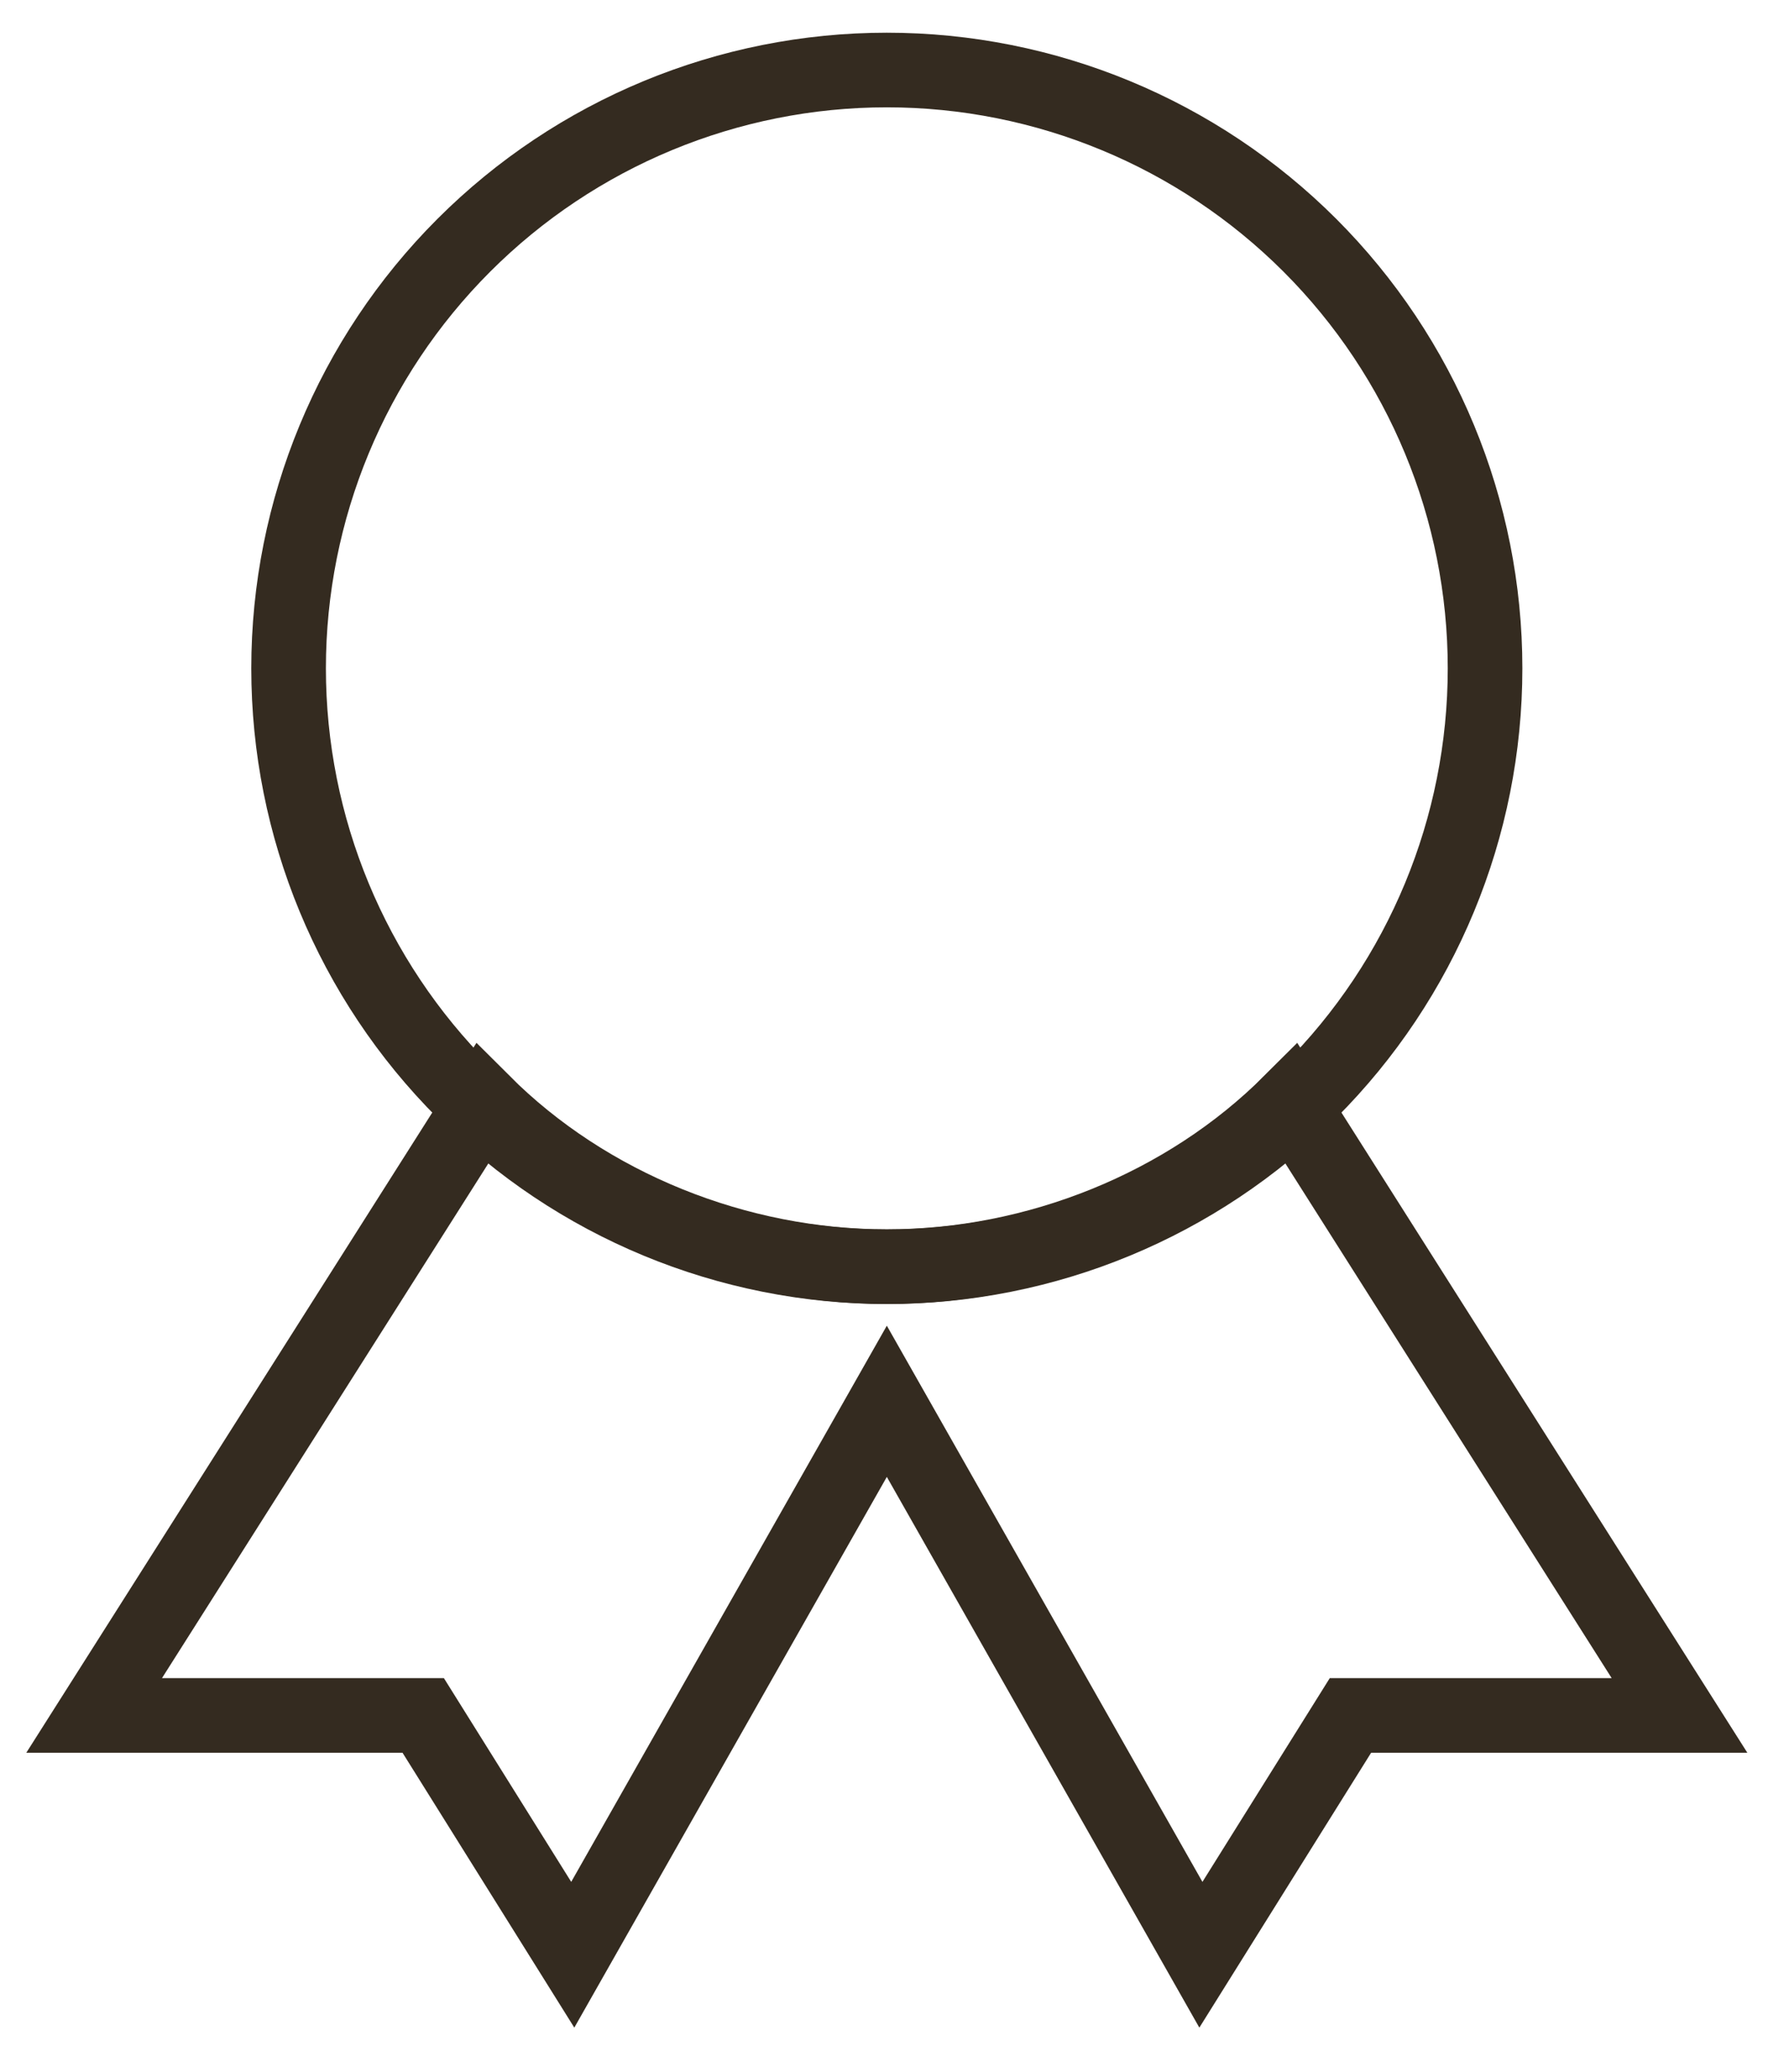
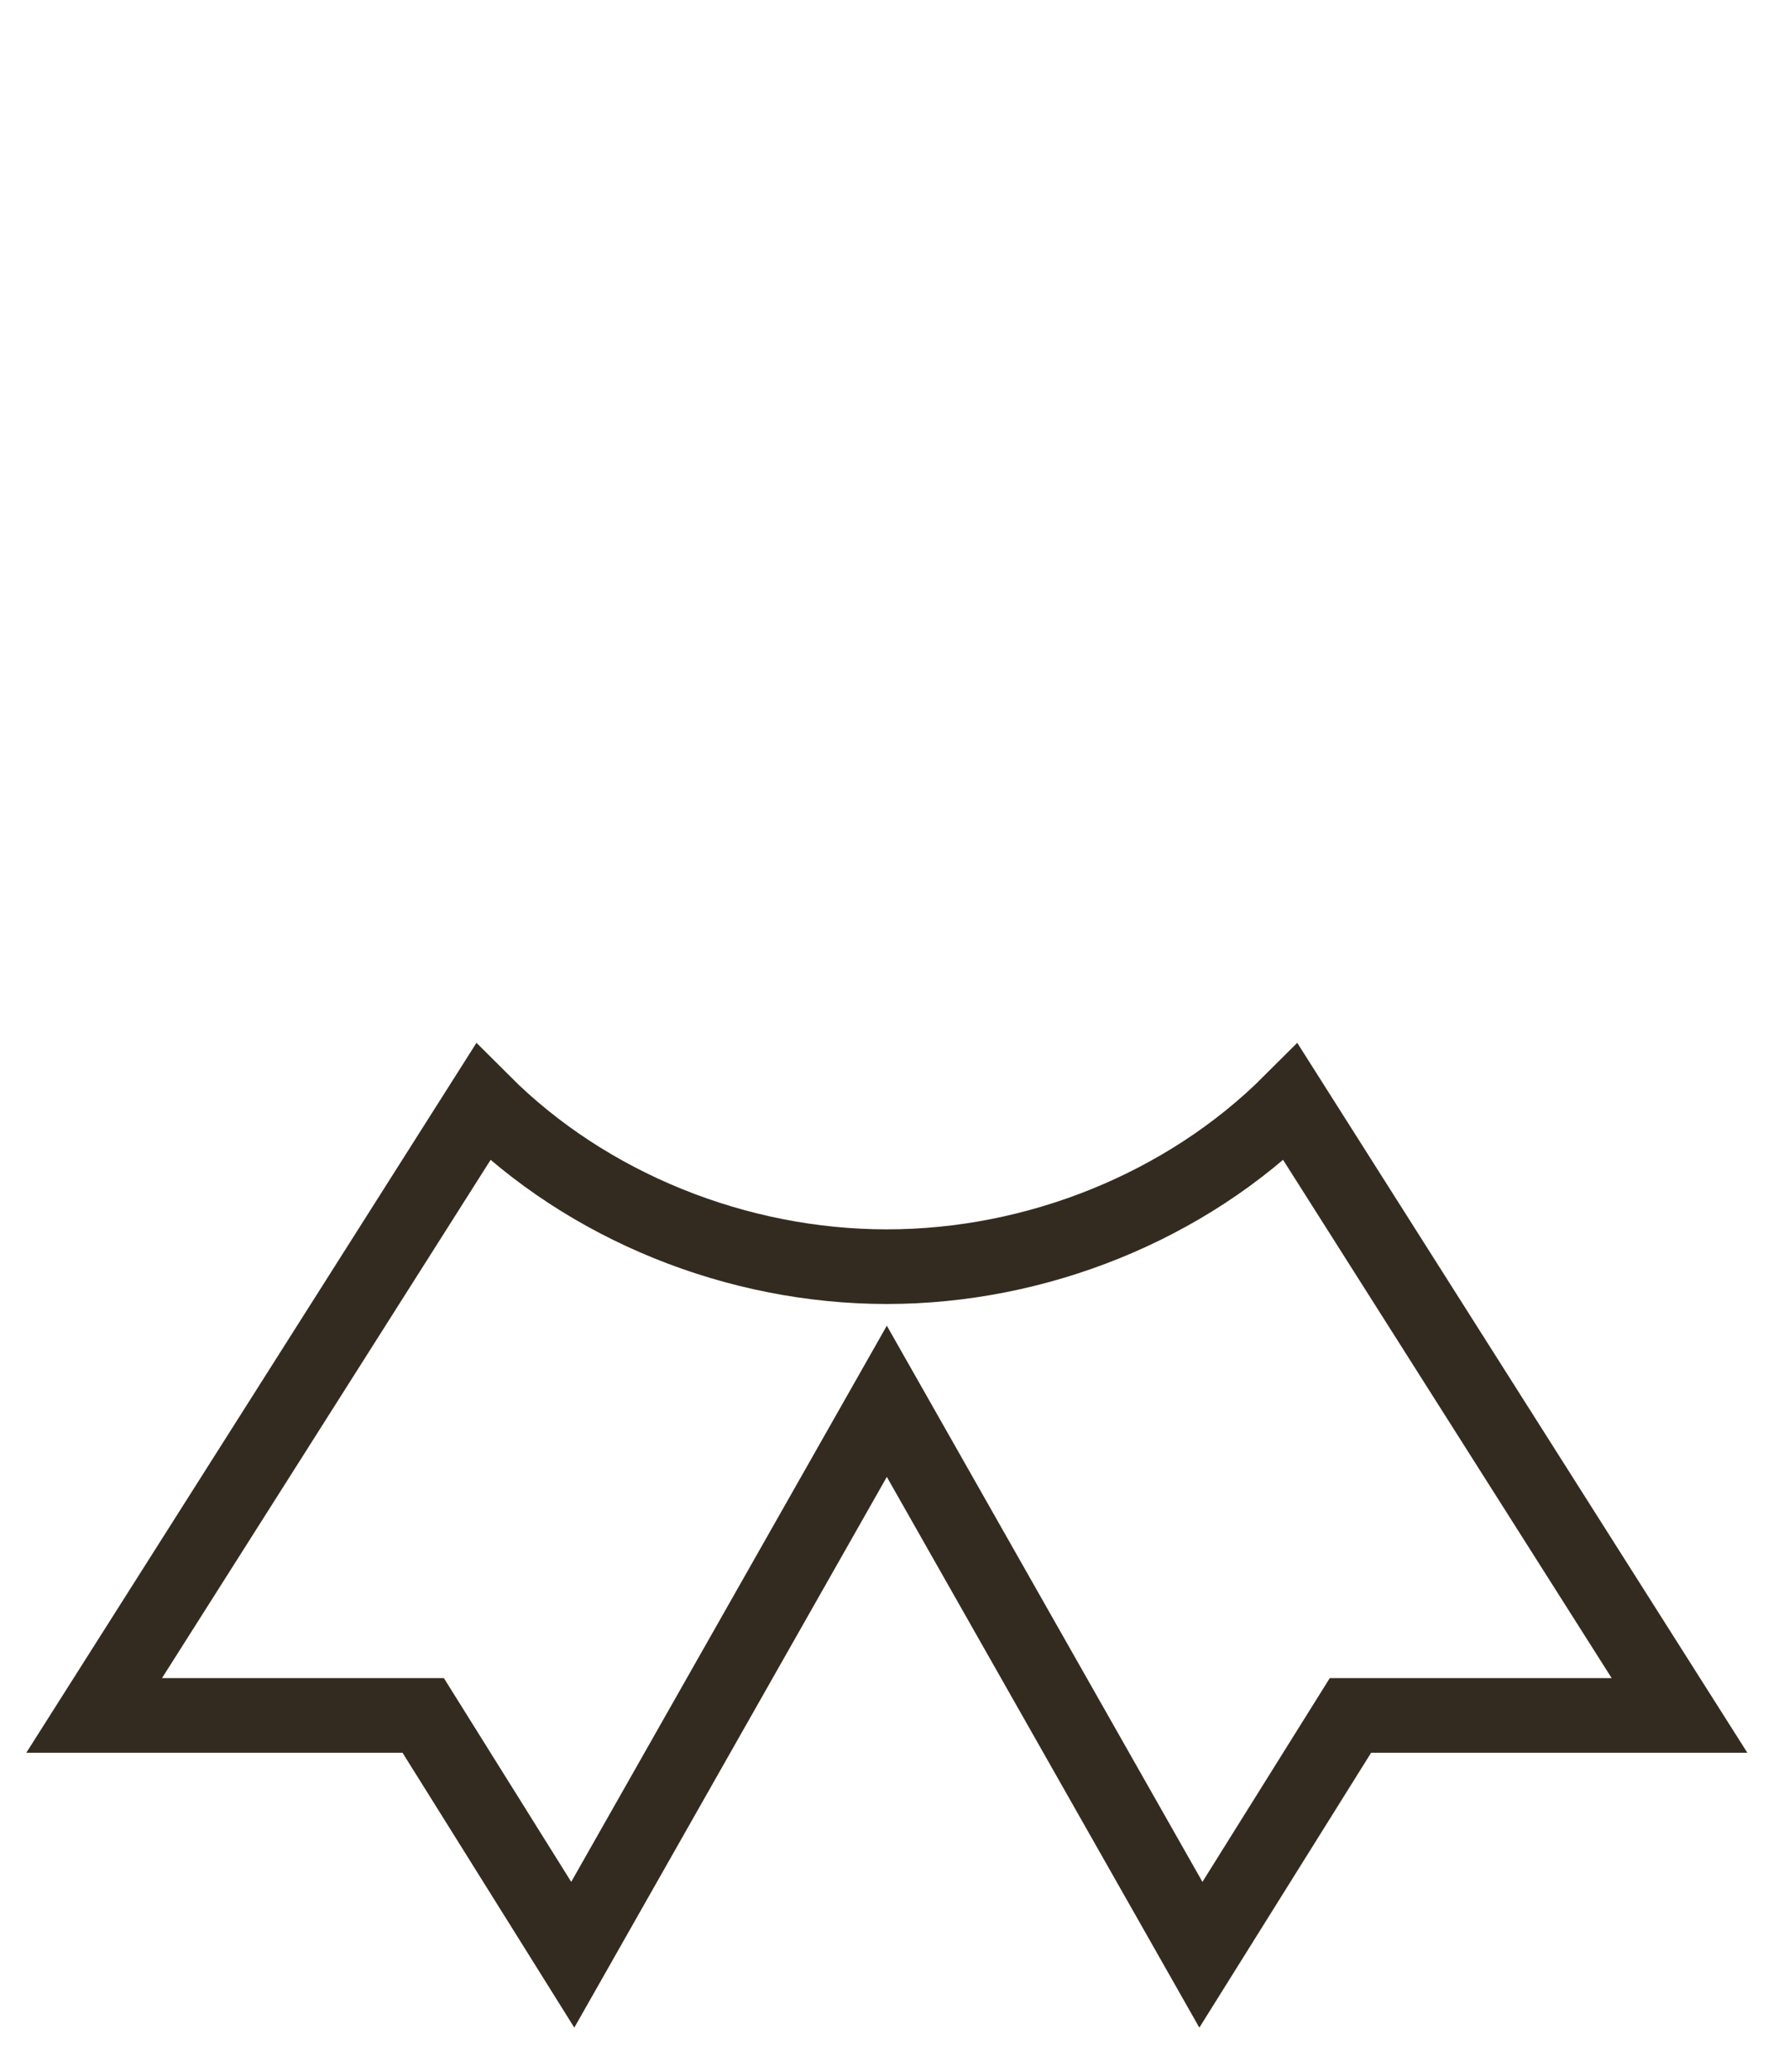
<svg xmlns="http://www.w3.org/2000/svg" width="38" height="44" viewBox="0 0 38 44" fill="none">
  <path d="M27.415 23.407C25.191 25.63 22.014 26.901 18.837 26.901C15.66 26.901 12.483 25.63 10.26 23.407L2 36.431H8.989L12.166 41.514L18.837 29.76L25.508 41.514L28.685 36.431H35.674L27.415 23.407Z" stroke="#342B20" stroke-width="1.585" />
-   <path d="M18.837 1.487C15.467 1.487 12.235 2.826 9.852 5.209C7.469 7.592 6.13 10.824 6.13 14.194C6.13 17.565 7.469 20.797 9.852 23.18C12.235 25.563 15.467 26.902 18.837 26.902C22.207 26.902 25.439 25.563 27.823 23.18C30.206 20.797 31.544 17.565 31.544 14.194C31.544 10.824 30.206 7.592 27.823 5.209C25.439 2.826 22.207 1.487 18.837 1.487Z" stroke="#342B20" stroke-width="1.585" />
</svg>